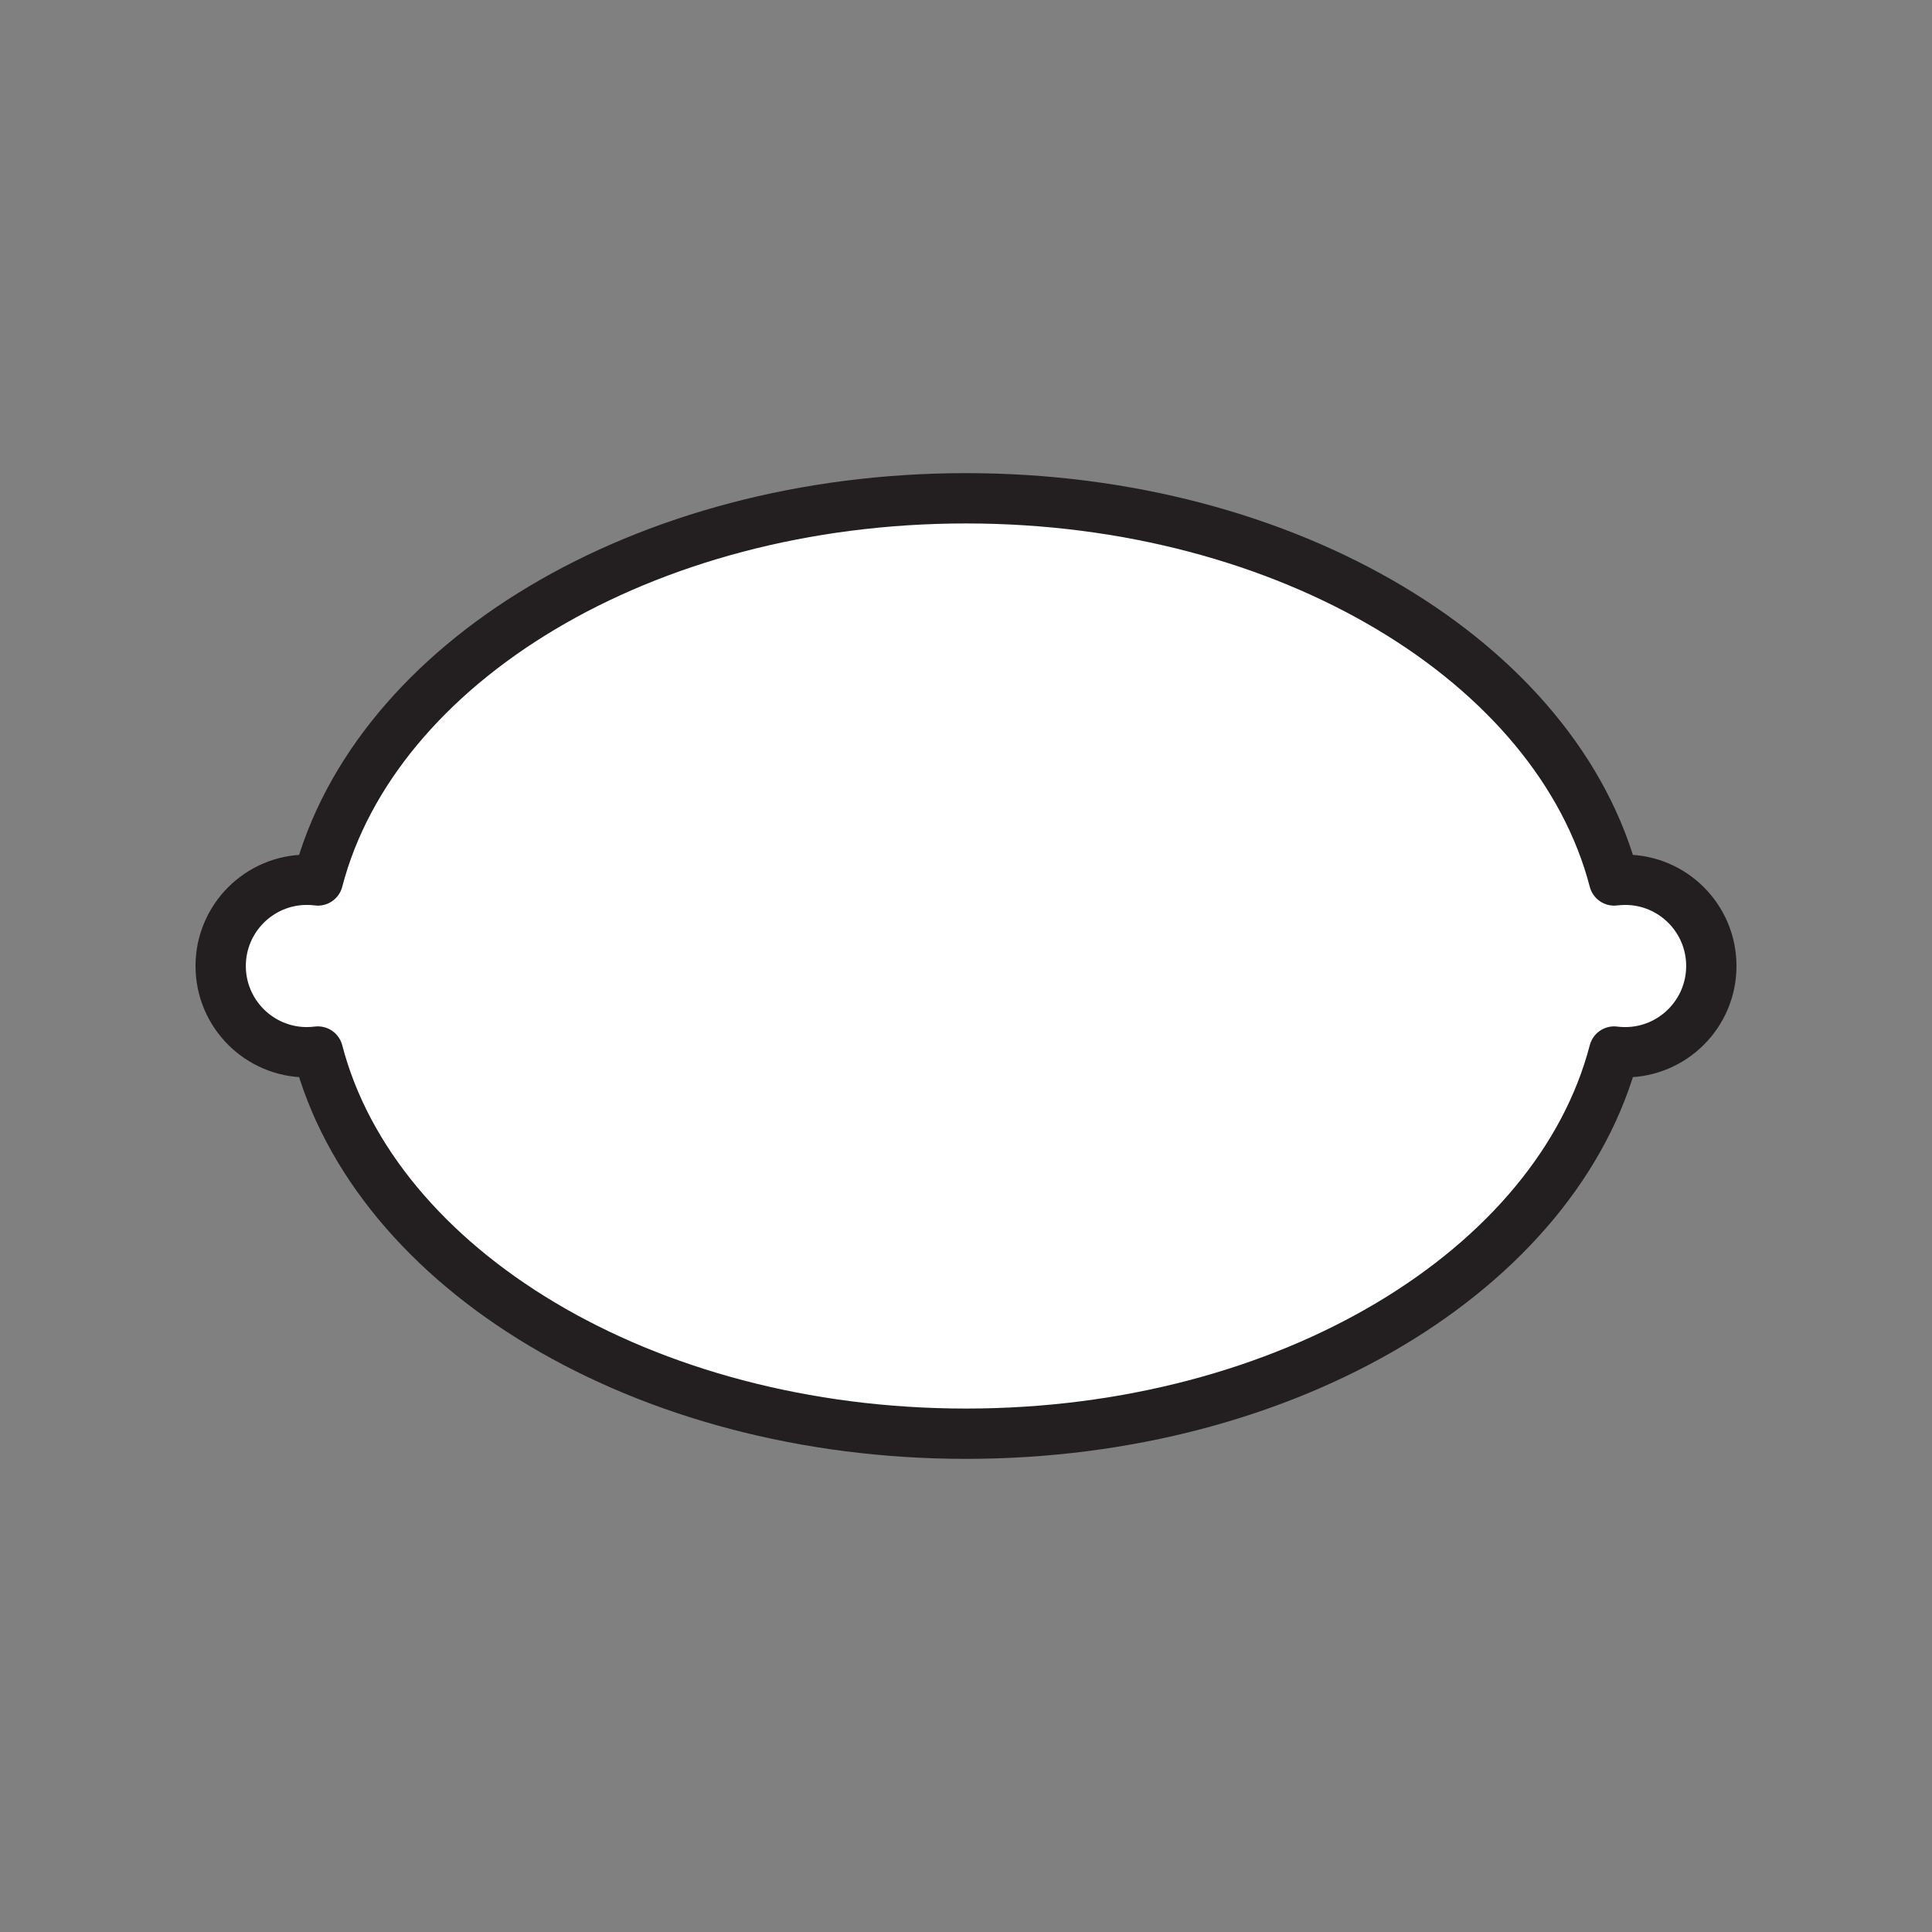
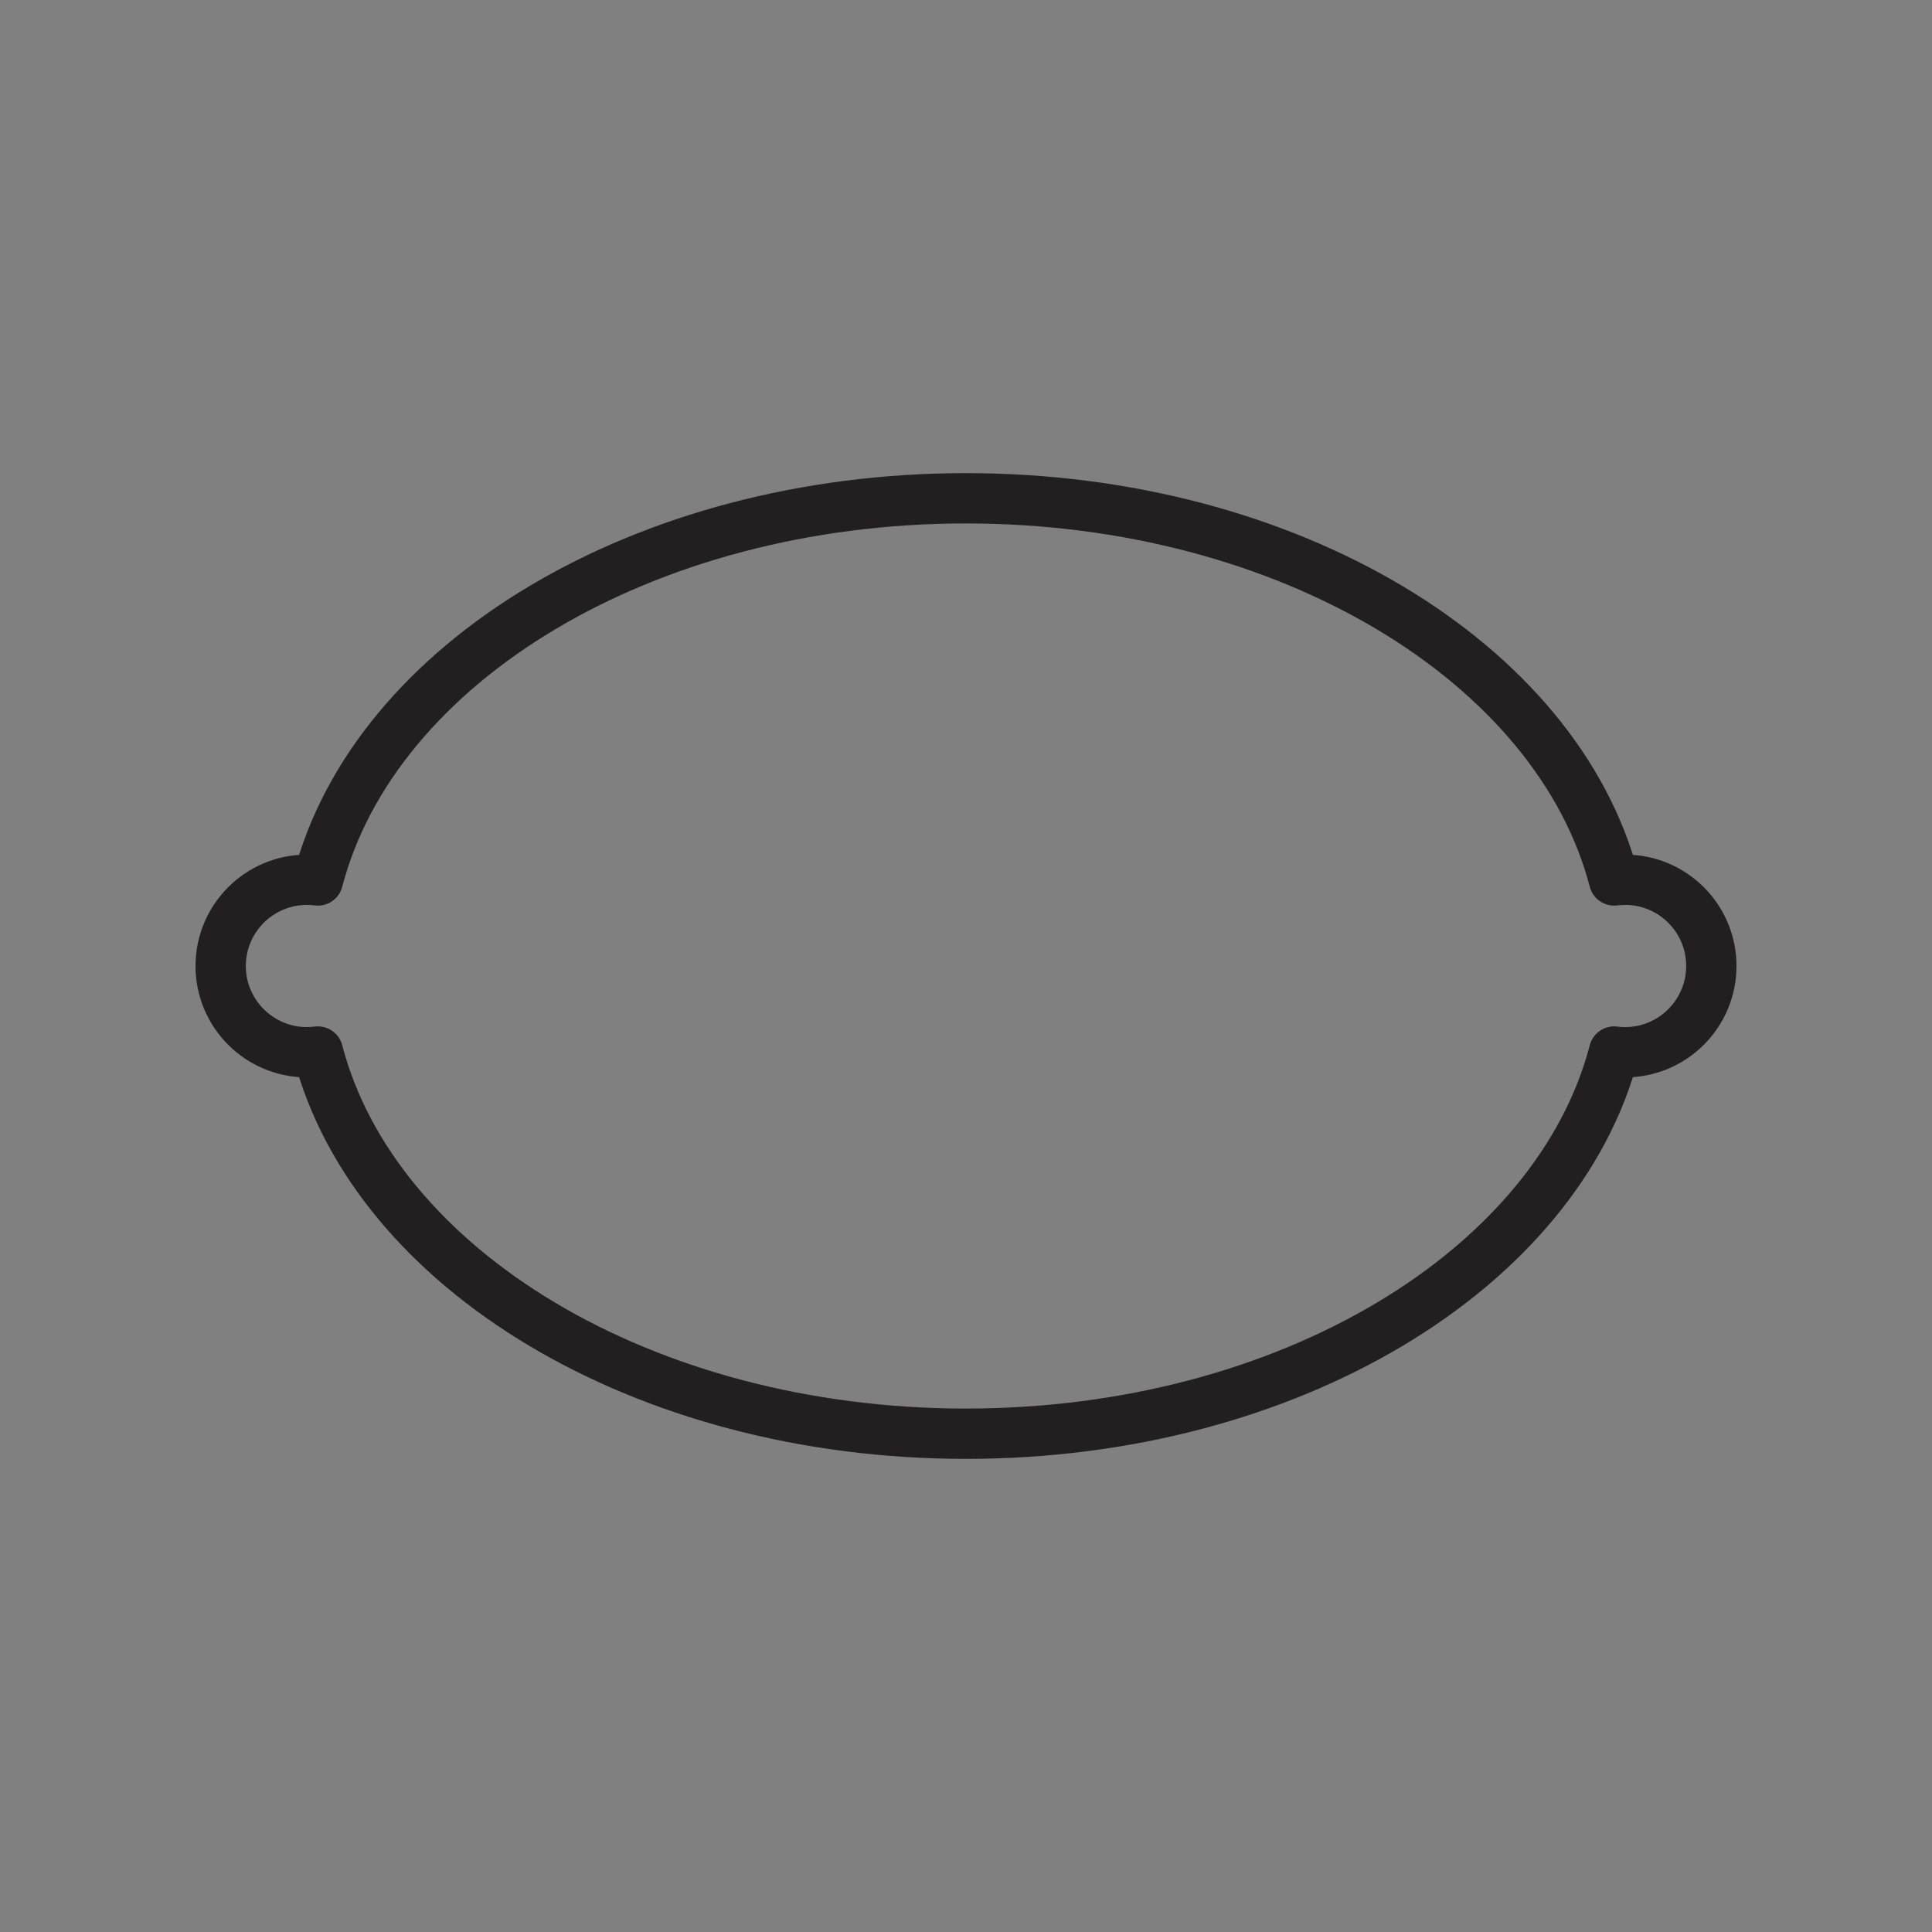
<svg xmlns="http://www.w3.org/2000/svg" viewBox="0 0 1920 1920">
  <rect x="0" y="0" width="1920" height="1920" fill="#808080" stroke="none" />
  <style>
        .st0{fill:#fff}.st1{fill:none;stroke:#231f20;stroke-width:50;stroke-linecap:round;stroke-linejoin:round;stroke-miterlimit:10}
    </style>
-   <path class="st0" d="M1675.6 899.4c-15.5-15.5-36.9-25.1-60.6-25.1-3.7 0-7.4.3-10.9.7-56.3-216.1-323.2-379.8-644.1-379.8S372.2 658.9 315.9 875c-3.6-.4-7.2-.7-10.9-.7-23.7 0-45.1 9.6-60.6 25.1-15.5 15.5-25.1 36.9-25.1 60.6 0 23.7 9.6 45.1 25.1 60.6s36.9 25.1 60.6 25.1c3.7 0 7.4-.3 10.9-.7 56.3 216.1 323.2 379.8 644.1 379.8s587.8-163.7 644.1-379.8c3.6.4 7.2.7 10.9.7 23.7 0 45.1-9.6 60.6-25.1s25.1-36.9 25.1-60.6c0-23.7-9.6-45.1-25.1-60.6z" id="Layer_2" />
-   <path class="st1" d="M1615 874.3c-3.7 0-7.4.3-10.9.7-56.3-216.1-323.2-379.8-644.1-379.8S372.2 658.9 315.9 875c-3.6-.5-7.2-.7-10.9-.7-47.3 0-85.7 38.4-85.7 85.7 0 47.3 38.4 85.7 85.7 85.7 3.7 0 7.4-.3 10.9-.7 56.3 216.1 323.2 379.8 644.1 379.8s587.8-163.7 644.1-379.8c3.6.5 7.2.7 10.9.7 47.3 0 85.7-38.4 85.7-85.7 0-47.3-38.3-85.7-85.7-85.7z" id="STROKES" />
+   <path class="st1" d="M1615 874.3c-3.7 0-7.4.3-10.9.7-56.3-216.1-323.2-379.8-644.1-379.8S372.2 658.9 315.9 875c-3.6-.5-7.2-.7-10.9-.7-47.3 0-85.7 38.4-85.7 85.7 0 47.3 38.4 85.7 85.7 85.7 3.7 0 7.4-.3 10.9-.7 56.3 216.1 323.2 379.8 644.1 379.8s587.8-163.7 644.1-379.8c3.6.5 7.2.7 10.9.7 47.3 0 85.7-38.4 85.7-85.7 0-47.3-38.3-85.7-85.7-85.7" id="STROKES" />
</svg>